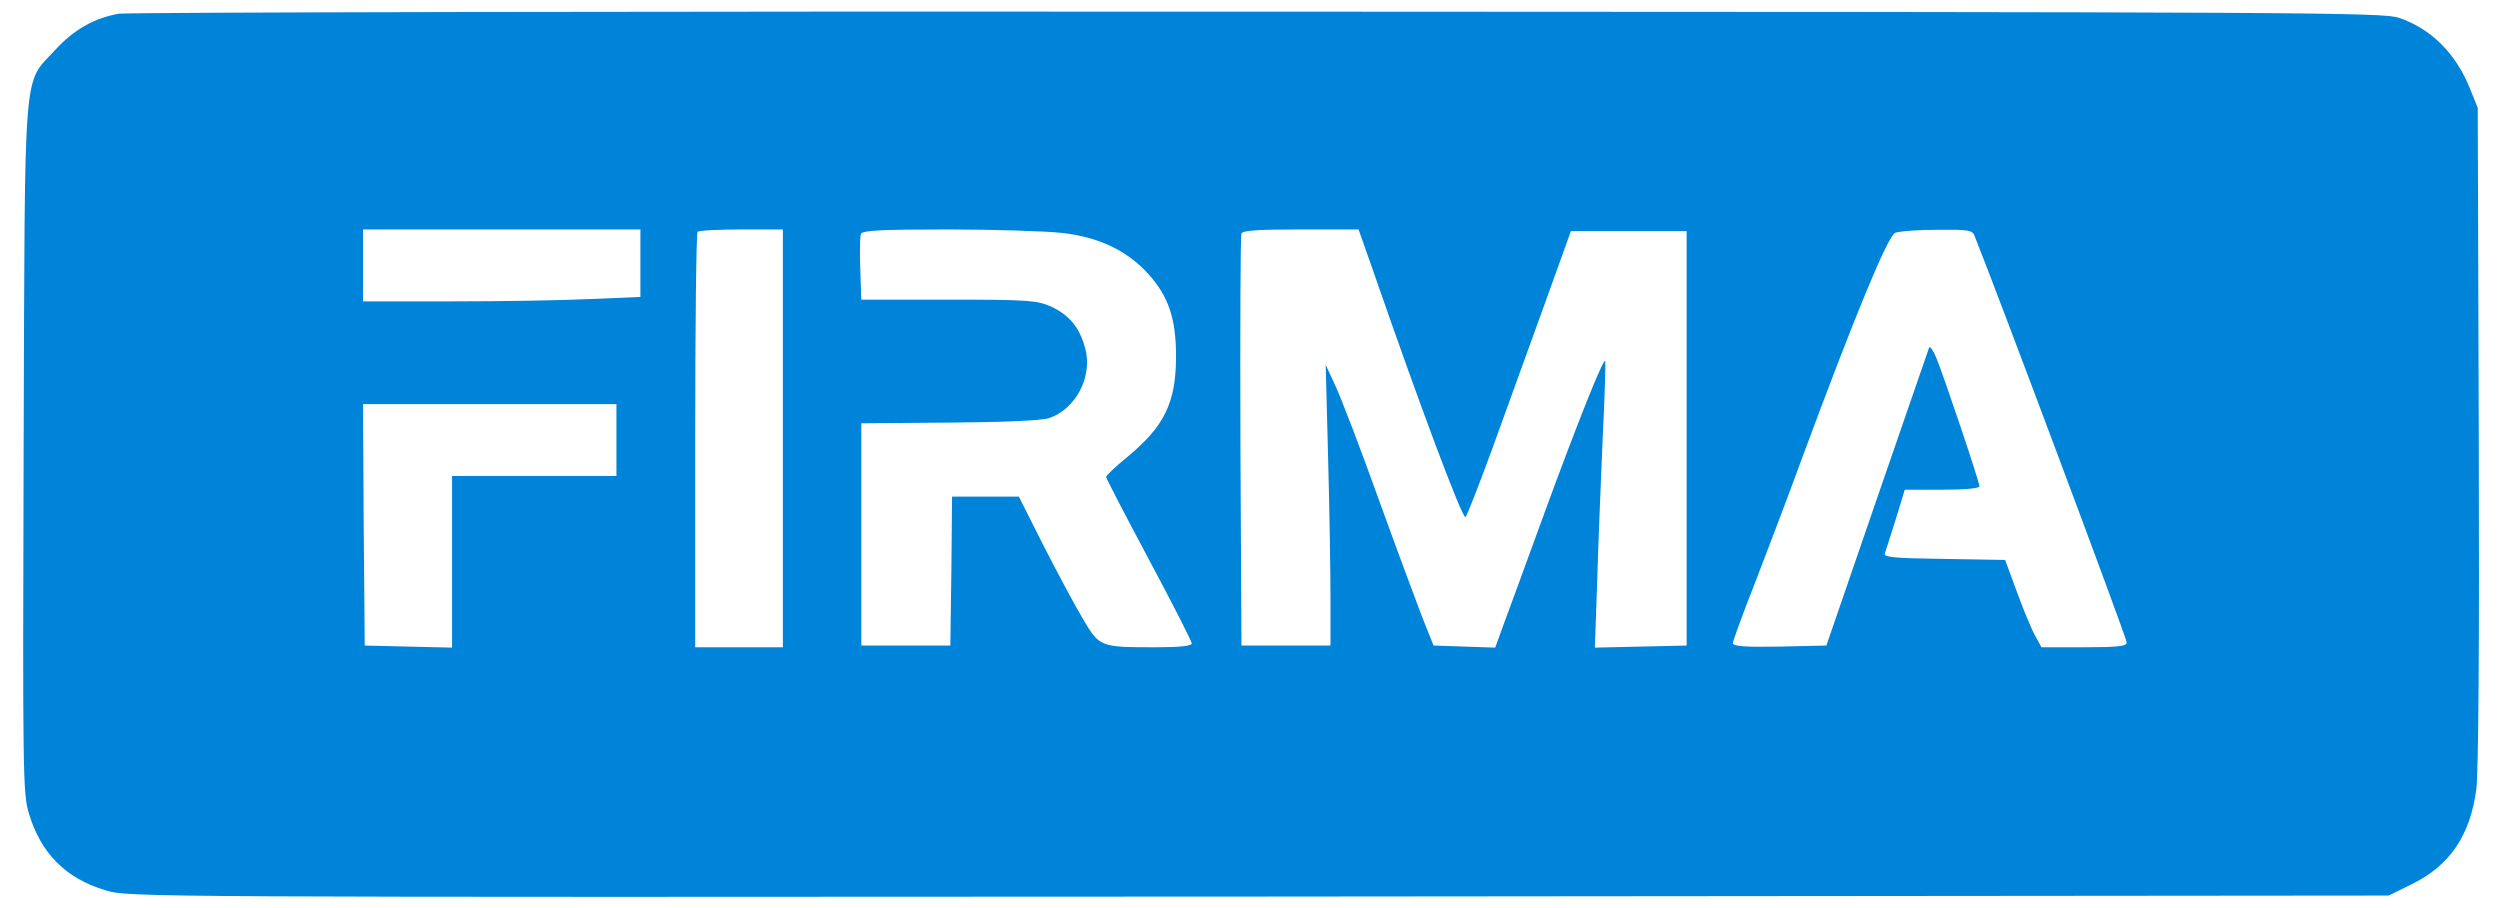
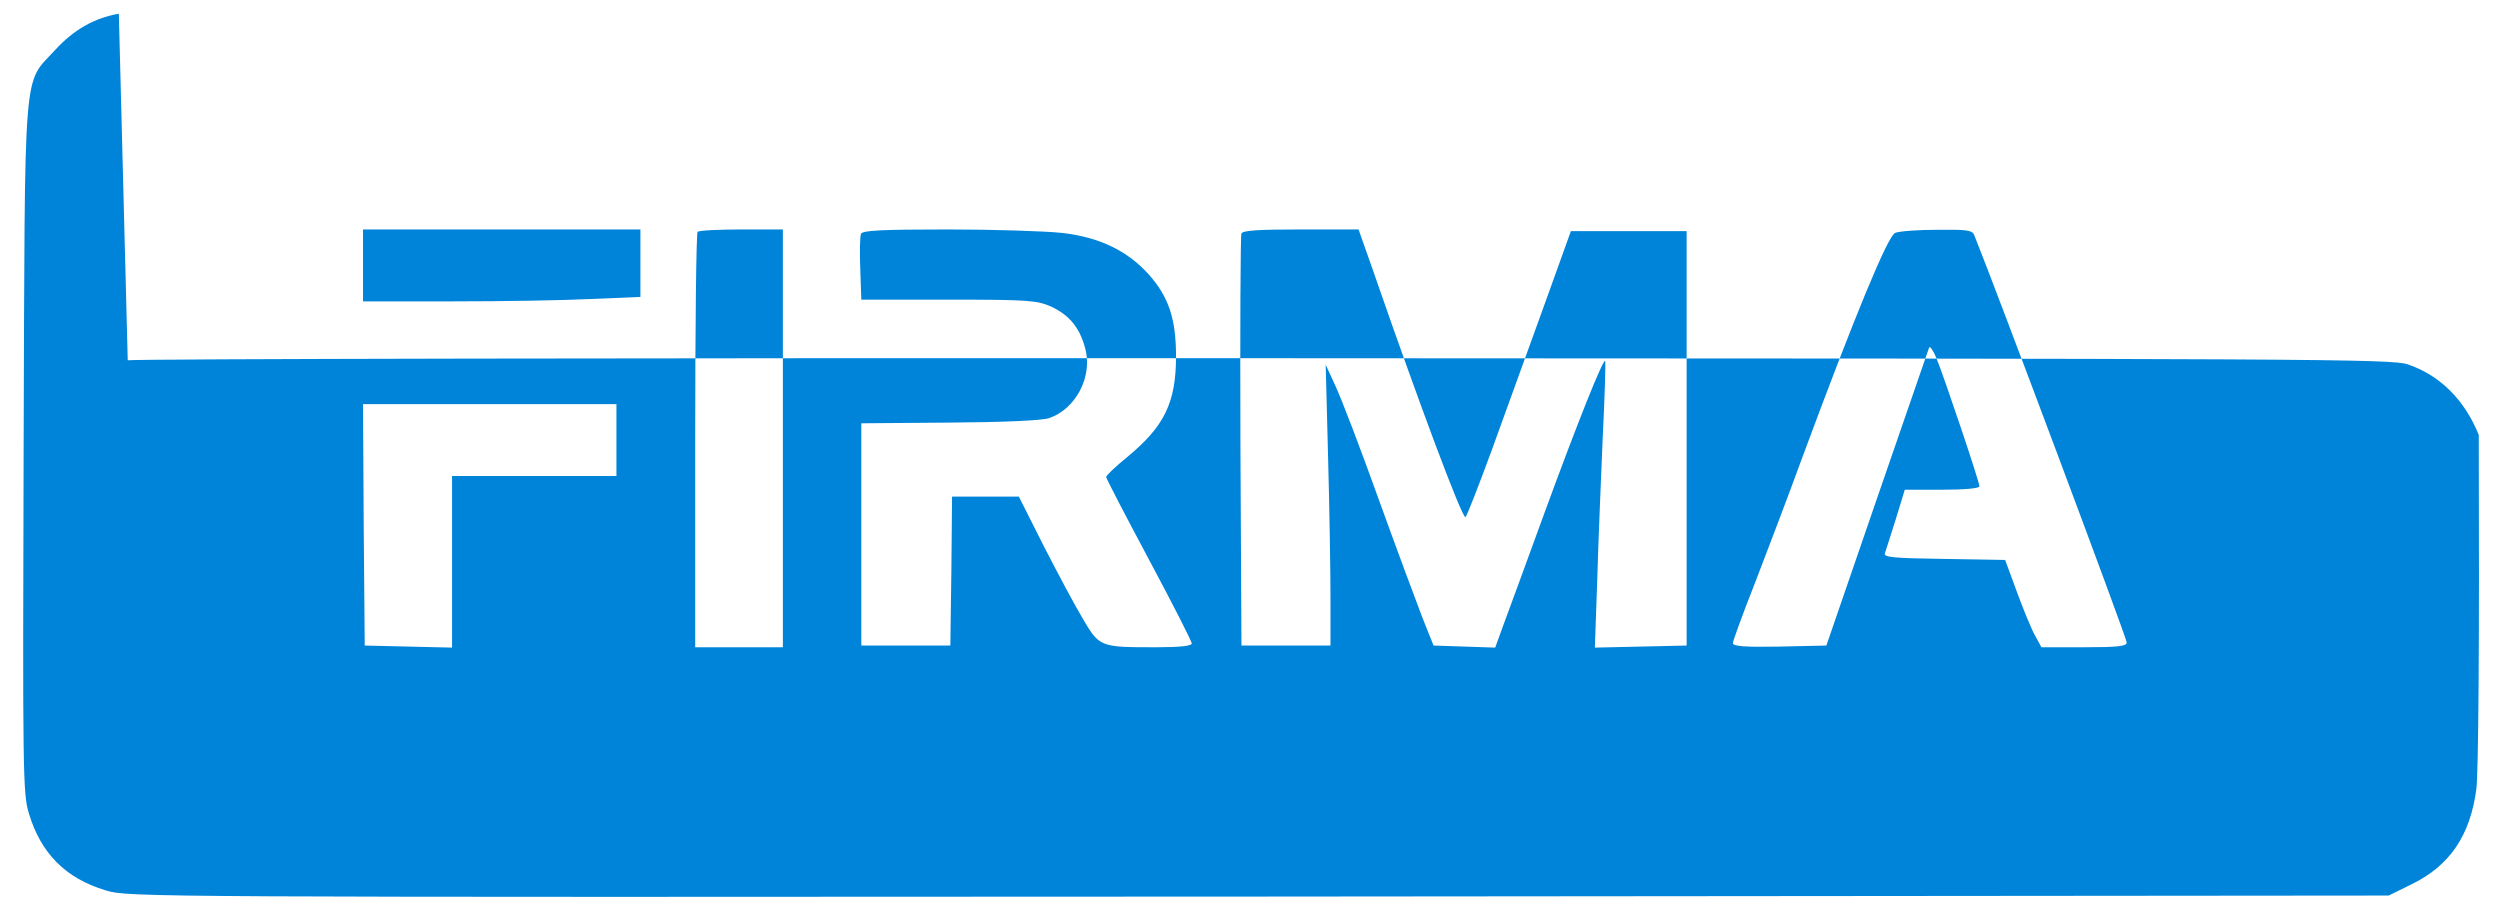
<svg xmlns="http://www.w3.org/2000/svg" version="1.0" width="730pt" height="265pt" viewBox="0 0 730 265" preserveAspectRatio="xMidYMid meet">
  <g transform="translate(0,265) scale(0.1,-0.1)" fill="#0084D9" stroke="none">
-     <path d="M347 2610 c-72 -13 -131 -46 -186 -106 -95 -104 -88 -19 -92 -1164 -3 -947 -2 -1008 15 -1064 35 -118 108 -191 225 -226 65 -20 99 -20 3366 -18 l3300 3 67 33 c111 54 171 142 189 278 6 52 9 411 7 1034 l-3 955 -23 57 c-41 102 -113 174 -207 206 -47 16 -257 17 -3330 18 -1804 1 -3301 -2 -3328 -6z m1523 -728 l0 -99 -142 -6 c-79 -4 -261 -7 -405 -7 l-263 0 0 105 0 105 405 0 405 0 0 -98z m416 -512 l0 -610 -128 0 -128 0 0 603 c0 332 3 607 7 610 3 4 61 7 128 7 l121 0 0 -610z m814 600 c109 -12 192 -52 254 -121 58 -65 80 -129 80 -239 0 -136 -34 -205 -143 -295 -33 -27 -61 -53 -61 -58 0 -4 56 -112 125 -241 69 -129 125 -239 125 -245 0 -7 -34 -11 -102 -11 -166 0 -167 0 -216 83 -24 40 -75 136 -115 214 l-72 143 -97 0 -98 0 -2 -217 -3 -218 -130 0 -130 0 0 325 0 324 257 2 c157 1 270 6 291 13 78 26 128 121 106 203 -16 61 -46 97 -98 122 -43 19 -64 21 -301 21 l-255 0 -3 89 c-2 49 -1 95 2 103 4 10 56 13 253 13 136 0 286 -5 333 -10z m910 -112 c134 -387 258 -718 269 -718 3 0 37 87 76 193 38 105 106 293 151 417 l81 225 169 0 169 0 0 -605 0 -605 -134 -3 -134 -3 7 198 c3 109 11 297 16 417 6 120 9 220 7 222 -6 6 -78 -173 -178 -446 -55 -151 -110 -301 -122 -333 l-21 -58 -90 3 -90 3 -34 85 c-18 47 -76 203 -128 347 -52 145 -108 291 -124 325 l-29 63 7 -270 c4 -148 7 -333 7 -410 l0 -140 -130 0 -130 0 -3 595 c-1 327 0 601 3 608 3 9 47 12 173 12 l169 0 43 -122z m1755 105 c69 -172 445 -1176 445 -1189 0 -11 -25 -14 -125 -14 l-124 0 -18 33 c-10 17 -34 75 -53 127 l-35 95 -179 3 c-151 2 -177 5 -172 17 3 8 17 53 32 100 l26 85 109 0 c65 0 109 4 109 10 0 13 -105 325 -126 375 -9 22 -19 36 -21 30 -2 -5 -70 -203 -152 -440 l-148 -430 -137 -3 c-102 -2 -136 1 -136 10 0 6 29 86 65 177 35 91 98 256 138 366 156 421 250 647 271 655 12 5 67 9 122 9 88 1 103 -1 109 -16z m-3965 -598 l0 -105 -240 0 -240 0 0 -250 0 -251 -127 3 -128 3 -3 353 -2 352 370 0 370 0 0 -105z" />
+     <path d="M347 2610 c-72 -13 -131 -46 -186 -106 -95 -104 -88 -19 -92 -1164 -3 -947 -2 -1008 15 -1064 35 -118 108 -191 225 -226 65 -20 99 -20 3366 -18 l3300 3 67 33 c111 54 171 142 189 278 6 52 9 411 7 1034 c-41 102 -113 174 -207 206 -47 16 -257 17 -3330 18 -1804 1 -3301 -2 -3328 -6z m1523 -728 l0 -99 -142 -6 c-79 -4 -261 -7 -405 -7 l-263 0 0 105 0 105 405 0 405 0 0 -98z m416 -512 l0 -610 -128 0 -128 0 0 603 c0 332 3 607 7 610 3 4 61 7 128 7 l121 0 0 -610z m814 600 c109 -12 192 -52 254 -121 58 -65 80 -129 80 -239 0 -136 -34 -205 -143 -295 -33 -27 -61 -53 -61 -58 0 -4 56 -112 125 -241 69 -129 125 -239 125 -245 0 -7 -34 -11 -102 -11 -166 0 -167 0 -216 83 -24 40 -75 136 -115 214 l-72 143 -97 0 -98 0 -2 -217 -3 -218 -130 0 -130 0 0 325 0 324 257 2 c157 1 270 6 291 13 78 26 128 121 106 203 -16 61 -46 97 -98 122 -43 19 -64 21 -301 21 l-255 0 -3 89 c-2 49 -1 95 2 103 4 10 56 13 253 13 136 0 286 -5 333 -10z m910 -112 c134 -387 258 -718 269 -718 3 0 37 87 76 193 38 105 106 293 151 417 l81 225 169 0 169 0 0 -605 0 -605 -134 -3 -134 -3 7 198 c3 109 11 297 16 417 6 120 9 220 7 222 -6 6 -78 -173 -178 -446 -55 -151 -110 -301 -122 -333 l-21 -58 -90 3 -90 3 -34 85 c-18 47 -76 203 -128 347 -52 145 -108 291 -124 325 l-29 63 7 -270 c4 -148 7 -333 7 -410 l0 -140 -130 0 -130 0 -3 595 c-1 327 0 601 3 608 3 9 47 12 173 12 l169 0 43 -122z m1755 105 c69 -172 445 -1176 445 -1189 0 -11 -25 -14 -125 -14 l-124 0 -18 33 c-10 17 -34 75 -53 127 l-35 95 -179 3 c-151 2 -177 5 -172 17 3 8 17 53 32 100 l26 85 109 0 c65 0 109 4 109 10 0 13 -105 325 -126 375 -9 22 -19 36 -21 30 -2 -5 -70 -203 -152 -440 l-148 -430 -137 -3 c-102 -2 -136 1 -136 10 0 6 29 86 65 177 35 91 98 256 138 366 156 421 250 647 271 655 12 5 67 9 122 9 88 1 103 -1 109 -16z m-3965 -598 l0 -105 -240 0 -240 0 0 -250 0 -251 -127 3 -128 3 -3 353 -2 352 370 0 370 0 0 -105z" />
  </g>
</svg>